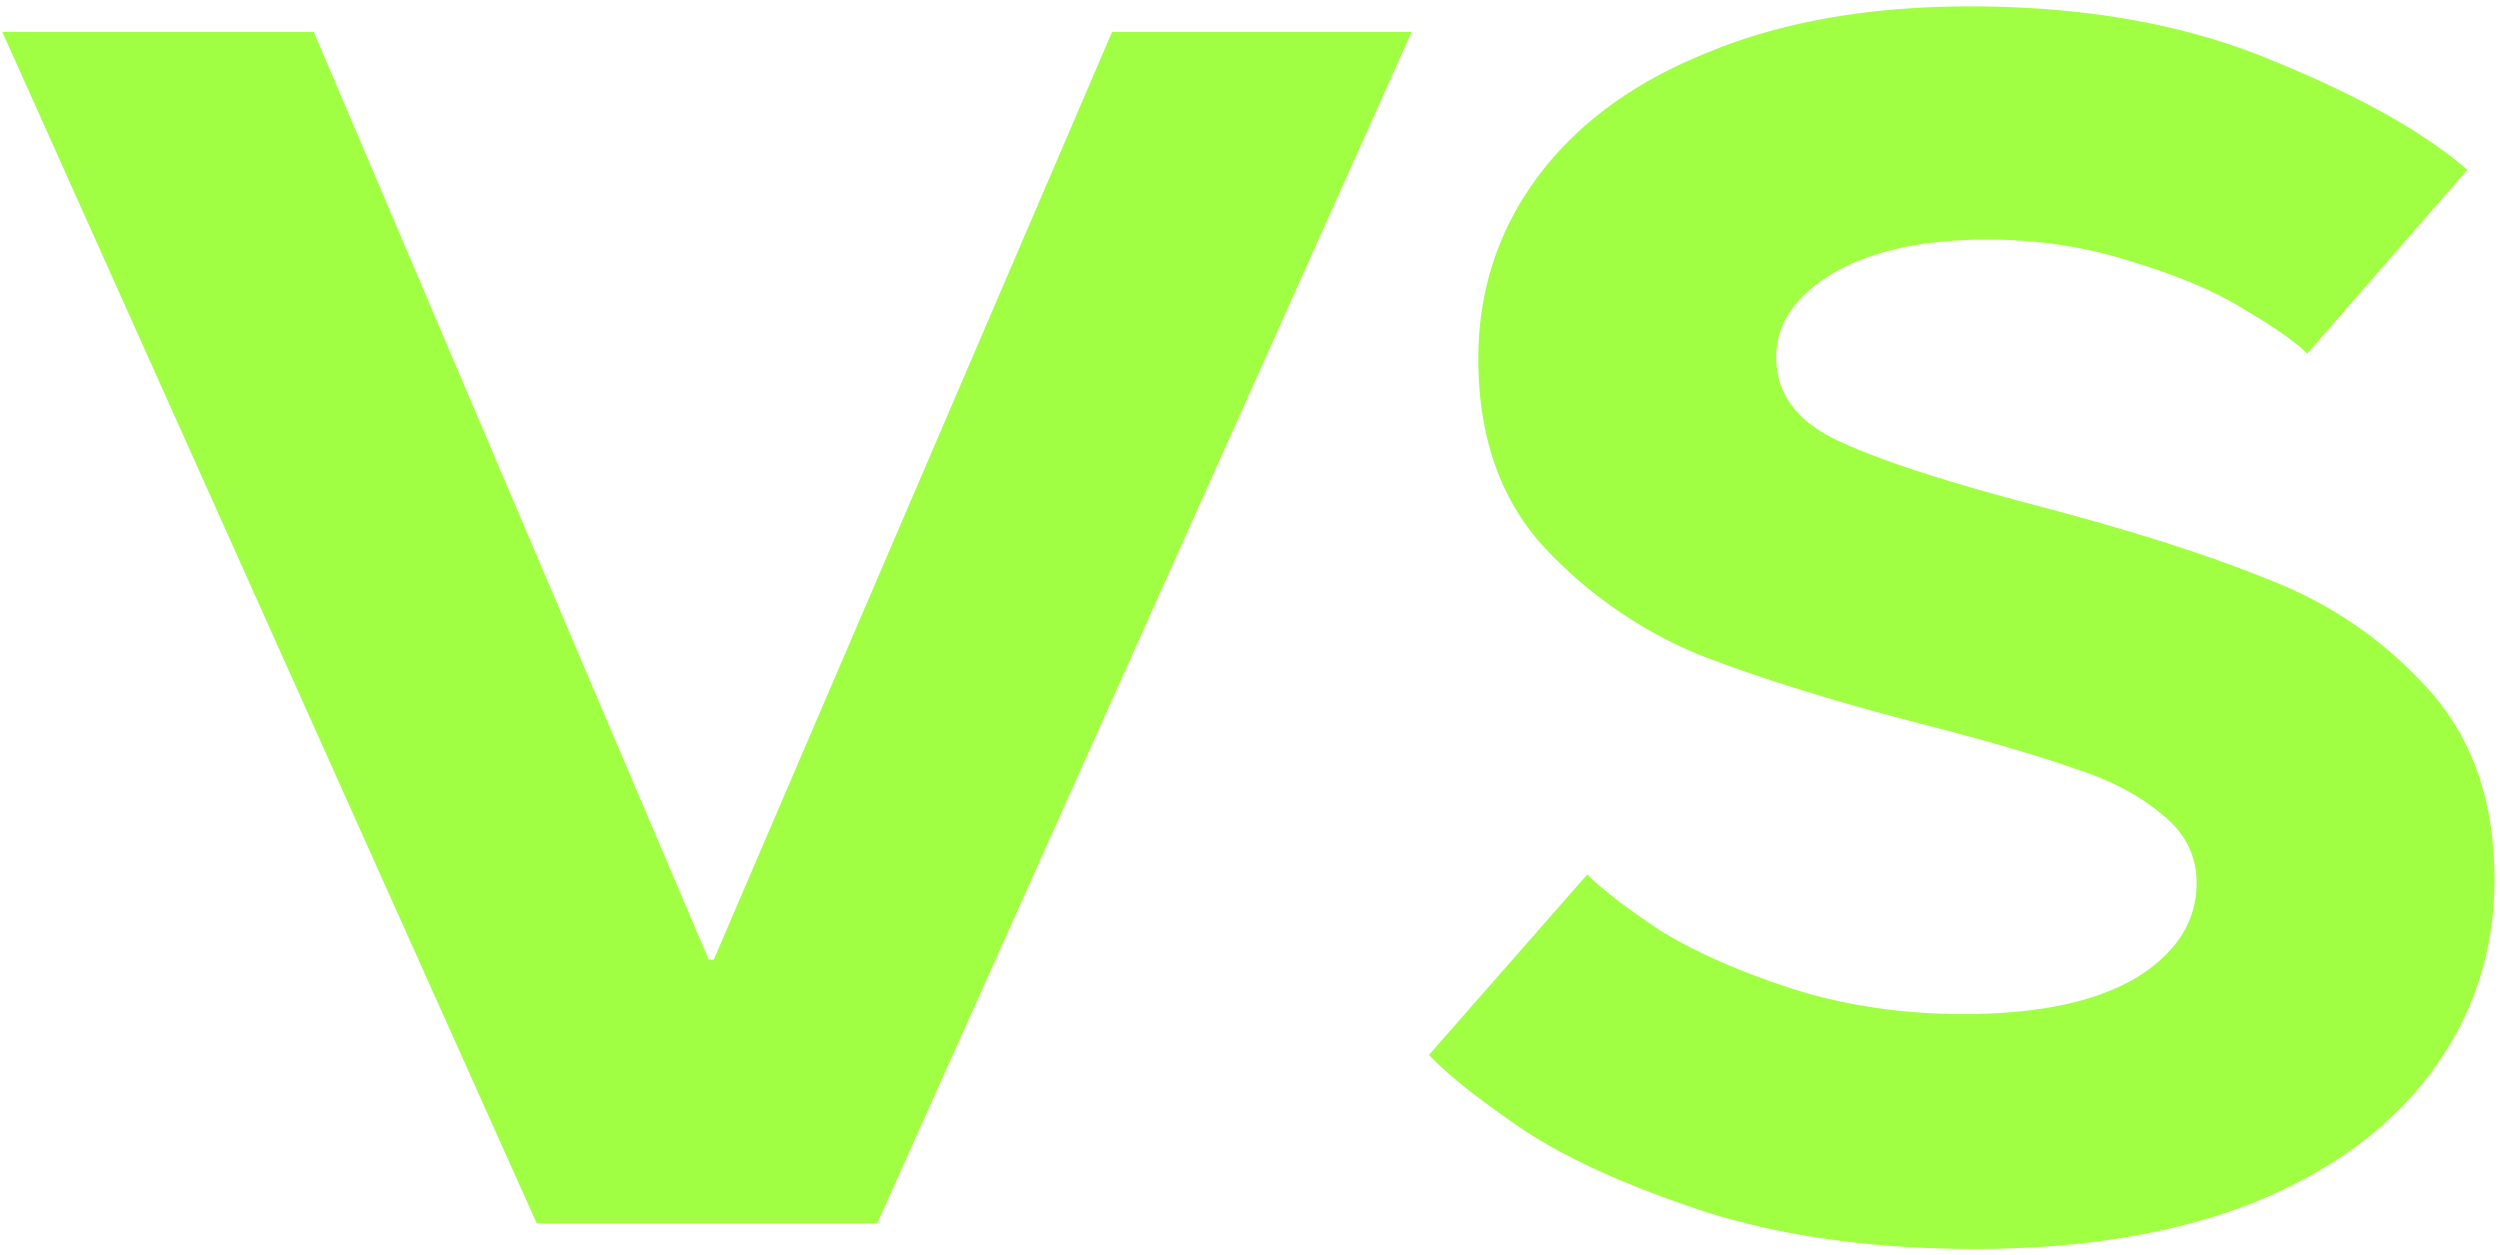
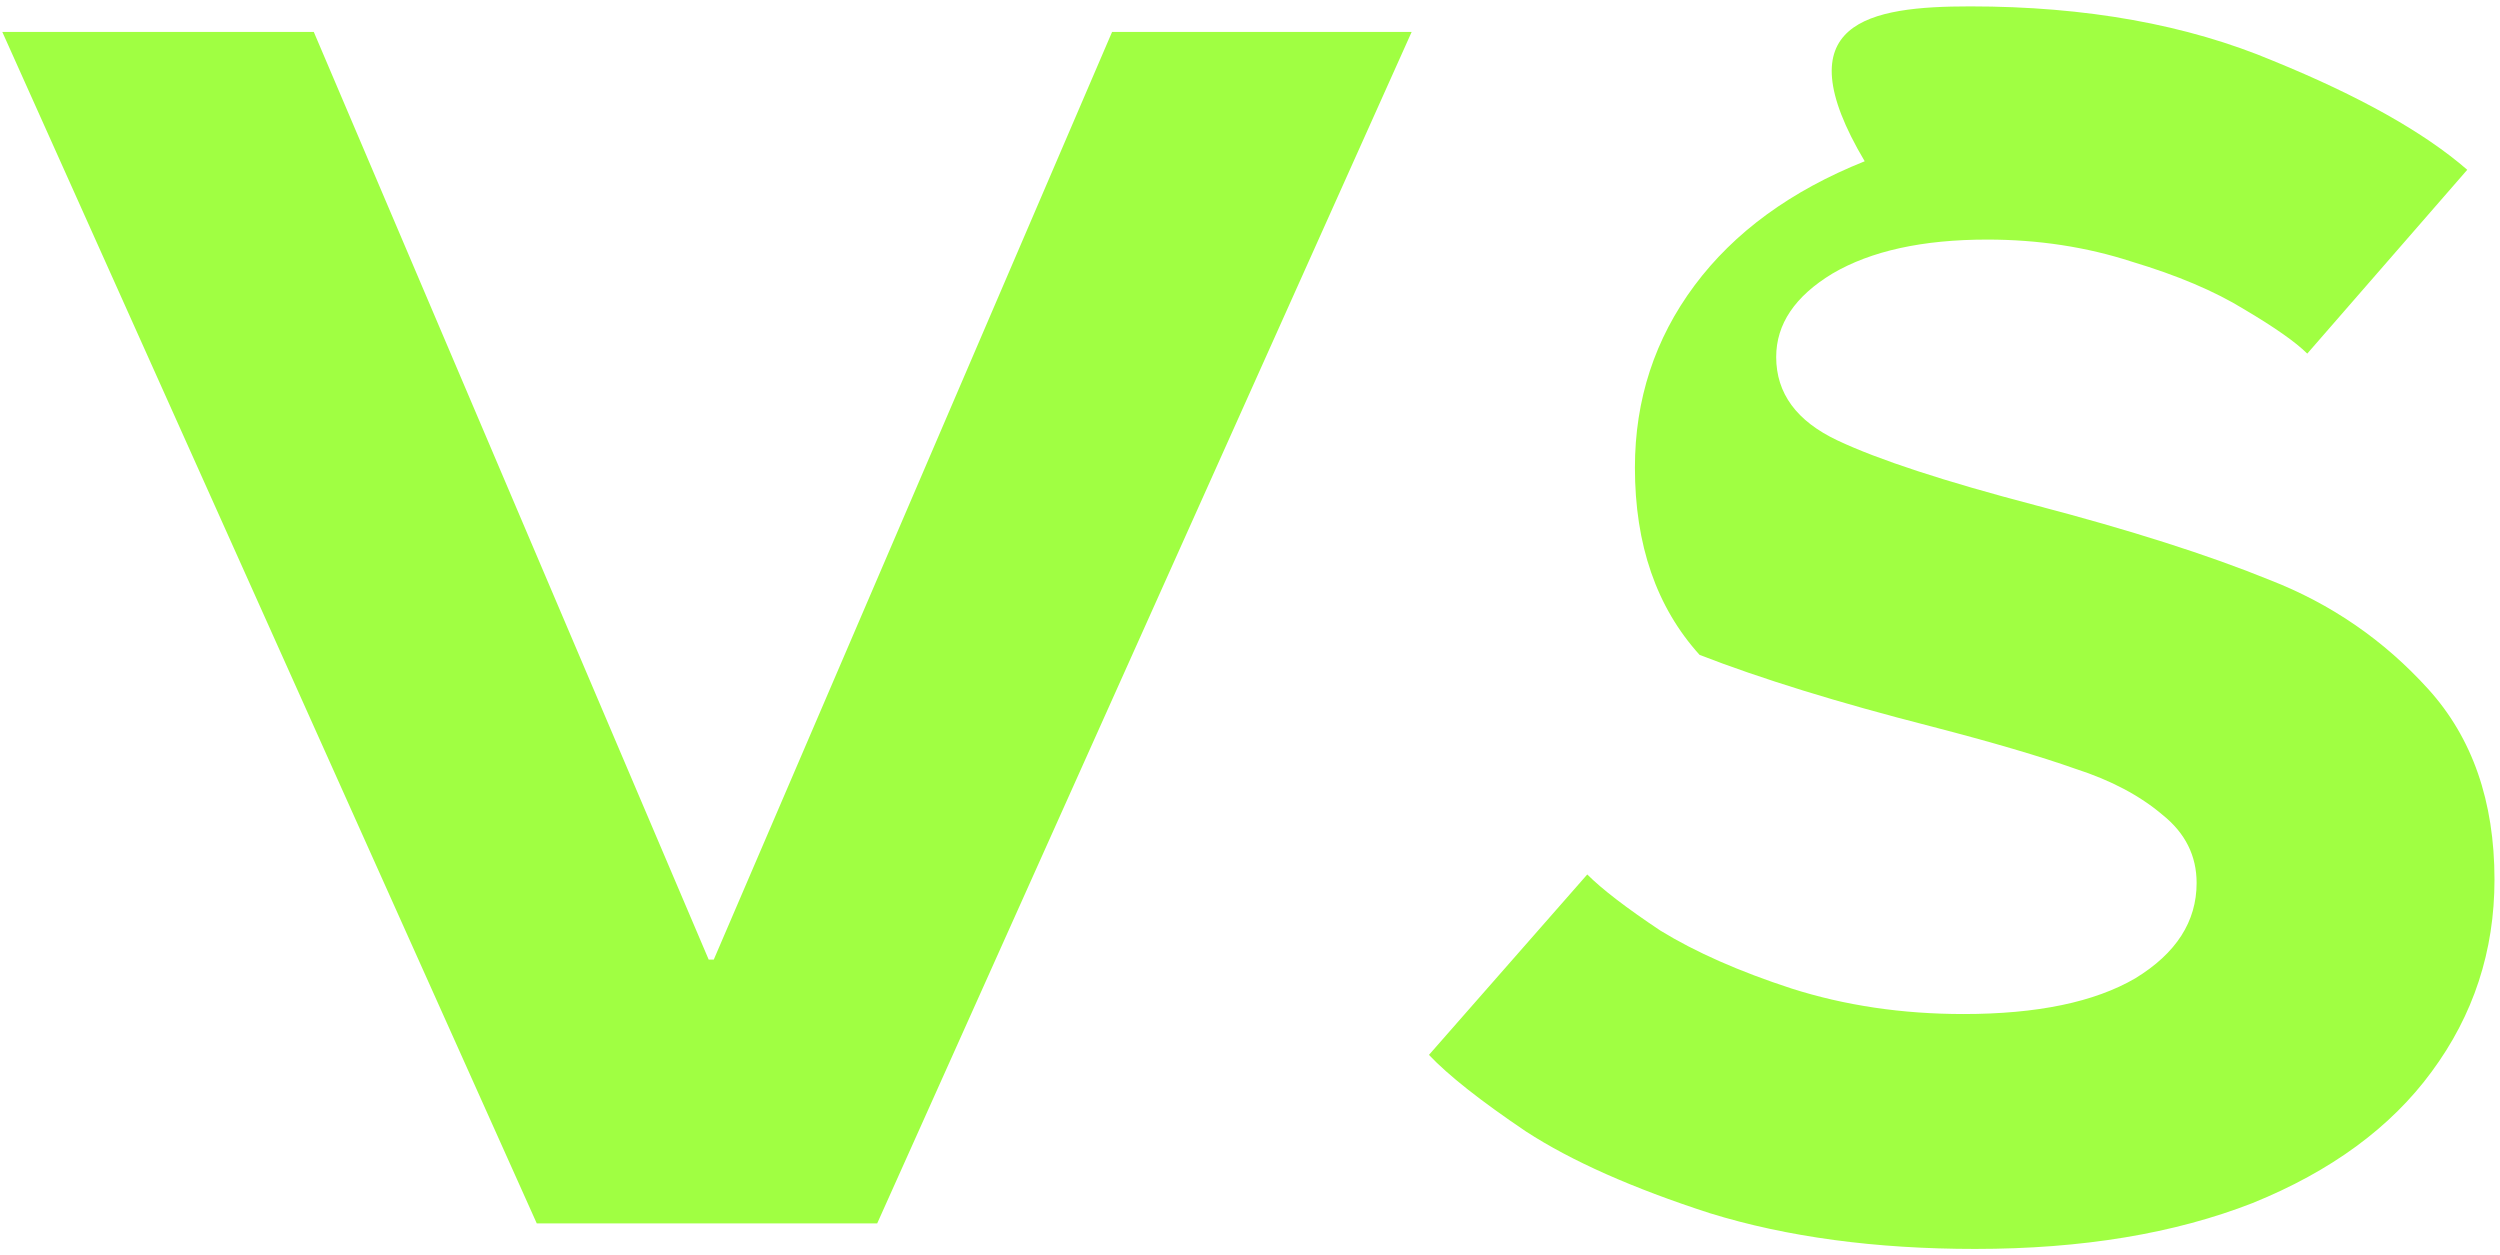
<svg xmlns="http://www.w3.org/2000/svg" width="235" height="118" fill="none">
-   <path d="M82.456 115h-32L.216 3h29.28l37.12 87.2h.48L104.536 3h28.16l-50.24 112zm103.226 2.4c-9.387 0-17.707-1.12-24.96-3.36-7.253-2.347-13.013-4.907-17.28-7.68-4.267-2.88-7.307-5.28-9.12-7.2l14.88-16.96c1.387 1.387 3.68 3.147 6.88 5.28 3.307 2.027 7.413 3.84 12.32 5.44 5.013 1.6 10.4 2.4 16.16 2.4 6.933 0 12.32-1.12 16.16-3.36 3.84-2.347 5.76-5.333 5.76-8.96 0-2.56-1.067-4.693-3.2-6.4-2.133-1.813-4.853-3.253-8.16-4.32-3.307-1.173-7.84-2.507-13.6-4-8.747-2.24-16-4.48-21.76-6.72a41.65 41.65 0 01-14.72-10.24c-4.053-4.48-6.08-10.347-6.08-17.6 0-6.4 1.867-12.107 5.6-17.12 3.733-5.013 9.067-8.907 16-11.68C167.495 2.04 175.709.6 185.202.6c10.88 0 20.373 1.707 28.48 5.12 8.107 3.307 14.187 6.72 18.24 10.24l-15.04 17.28c-1.067-1.067-3.04-2.453-5.92-4.16-2.773-1.707-6.293-3.2-10.56-4.48-4.267-1.387-8.8-2.08-13.6-2.08-6.08 0-10.933 1.067-14.56 3.2-3.52 2.133-5.28 4.747-5.28 7.84 0 3.413 1.92 6.027 5.76 7.84 3.84 1.813 10.027 3.84 18.56 6.08 8.96 2.347 16.32 4.693 22.08 7.04 5.76 2.24 10.72 5.653 14.88 10.24 4.16 4.587 6.24 10.56 6.24 17.92 0 6.72-1.973 12.747-5.92 18.08-3.84 5.227-9.44 9.333-16.8 12.32-7.36 2.88-16.053 4.32-26.08 4.32z" fill="#A0FF42" />
+   <path d="M82.456 115h-32L.216 3h29.28l37.12 87.2h.48L104.536 3h28.16l-50.24 112zm103.226 2.4c-9.387 0-17.707-1.12-24.96-3.36-7.253-2.347-13.013-4.907-17.28-7.68-4.267-2.88-7.307-5.28-9.12-7.2l14.88-16.96c1.387 1.387 3.68 3.147 6.88 5.28 3.307 2.027 7.413 3.84 12.32 5.44 5.013 1.6 10.4 2.4 16.16 2.4 6.933 0 12.32-1.12 16.16-3.36 3.84-2.347 5.76-5.333 5.76-8.96 0-2.56-1.067-4.693-3.2-6.4-2.133-1.813-4.853-3.253-8.16-4.32-3.307-1.173-7.84-2.507-13.6-4-8.747-2.24-16-4.48-21.76-6.72c-4.053-4.48-6.08-10.347-6.08-17.6 0-6.4 1.867-12.107 5.6-17.12 3.733-5.013 9.067-8.907 16-11.68C167.495 2.04 175.709.6 185.202.6c10.88 0 20.373 1.707 28.48 5.12 8.107 3.307 14.187 6.72 18.24 10.24l-15.04 17.28c-1.067-1.067-3.04-2.453-5.92-4.16-2.773-1.707-6.293-3.2-10.56-4.48-4.267-1.387-8.8-2.08-13.6-2.08-6.08 0-10.933 1.067-14.56 3.2-3.52 2.133-5.28 4.747-5.28 7.84 0 3.413 1.92 6.027 5.76 7.84 3.84 1.813 10.027 3.84 18.56 6.08 8.96 2.347 16.32 4.693 22.08 7.04 5.76 2.24 10.72 5.653 14.88 10.24 4.16 4.587 6.24 10.56 6.24 17.92 0 6.72-1.973 12.747-5.92 18.08-3.84 5.227-9.44 9.333-16.8 12.32-7.36 2.88-16.053 4.32-26.08 4.32z" fill="#A0FF42" />
</svg>